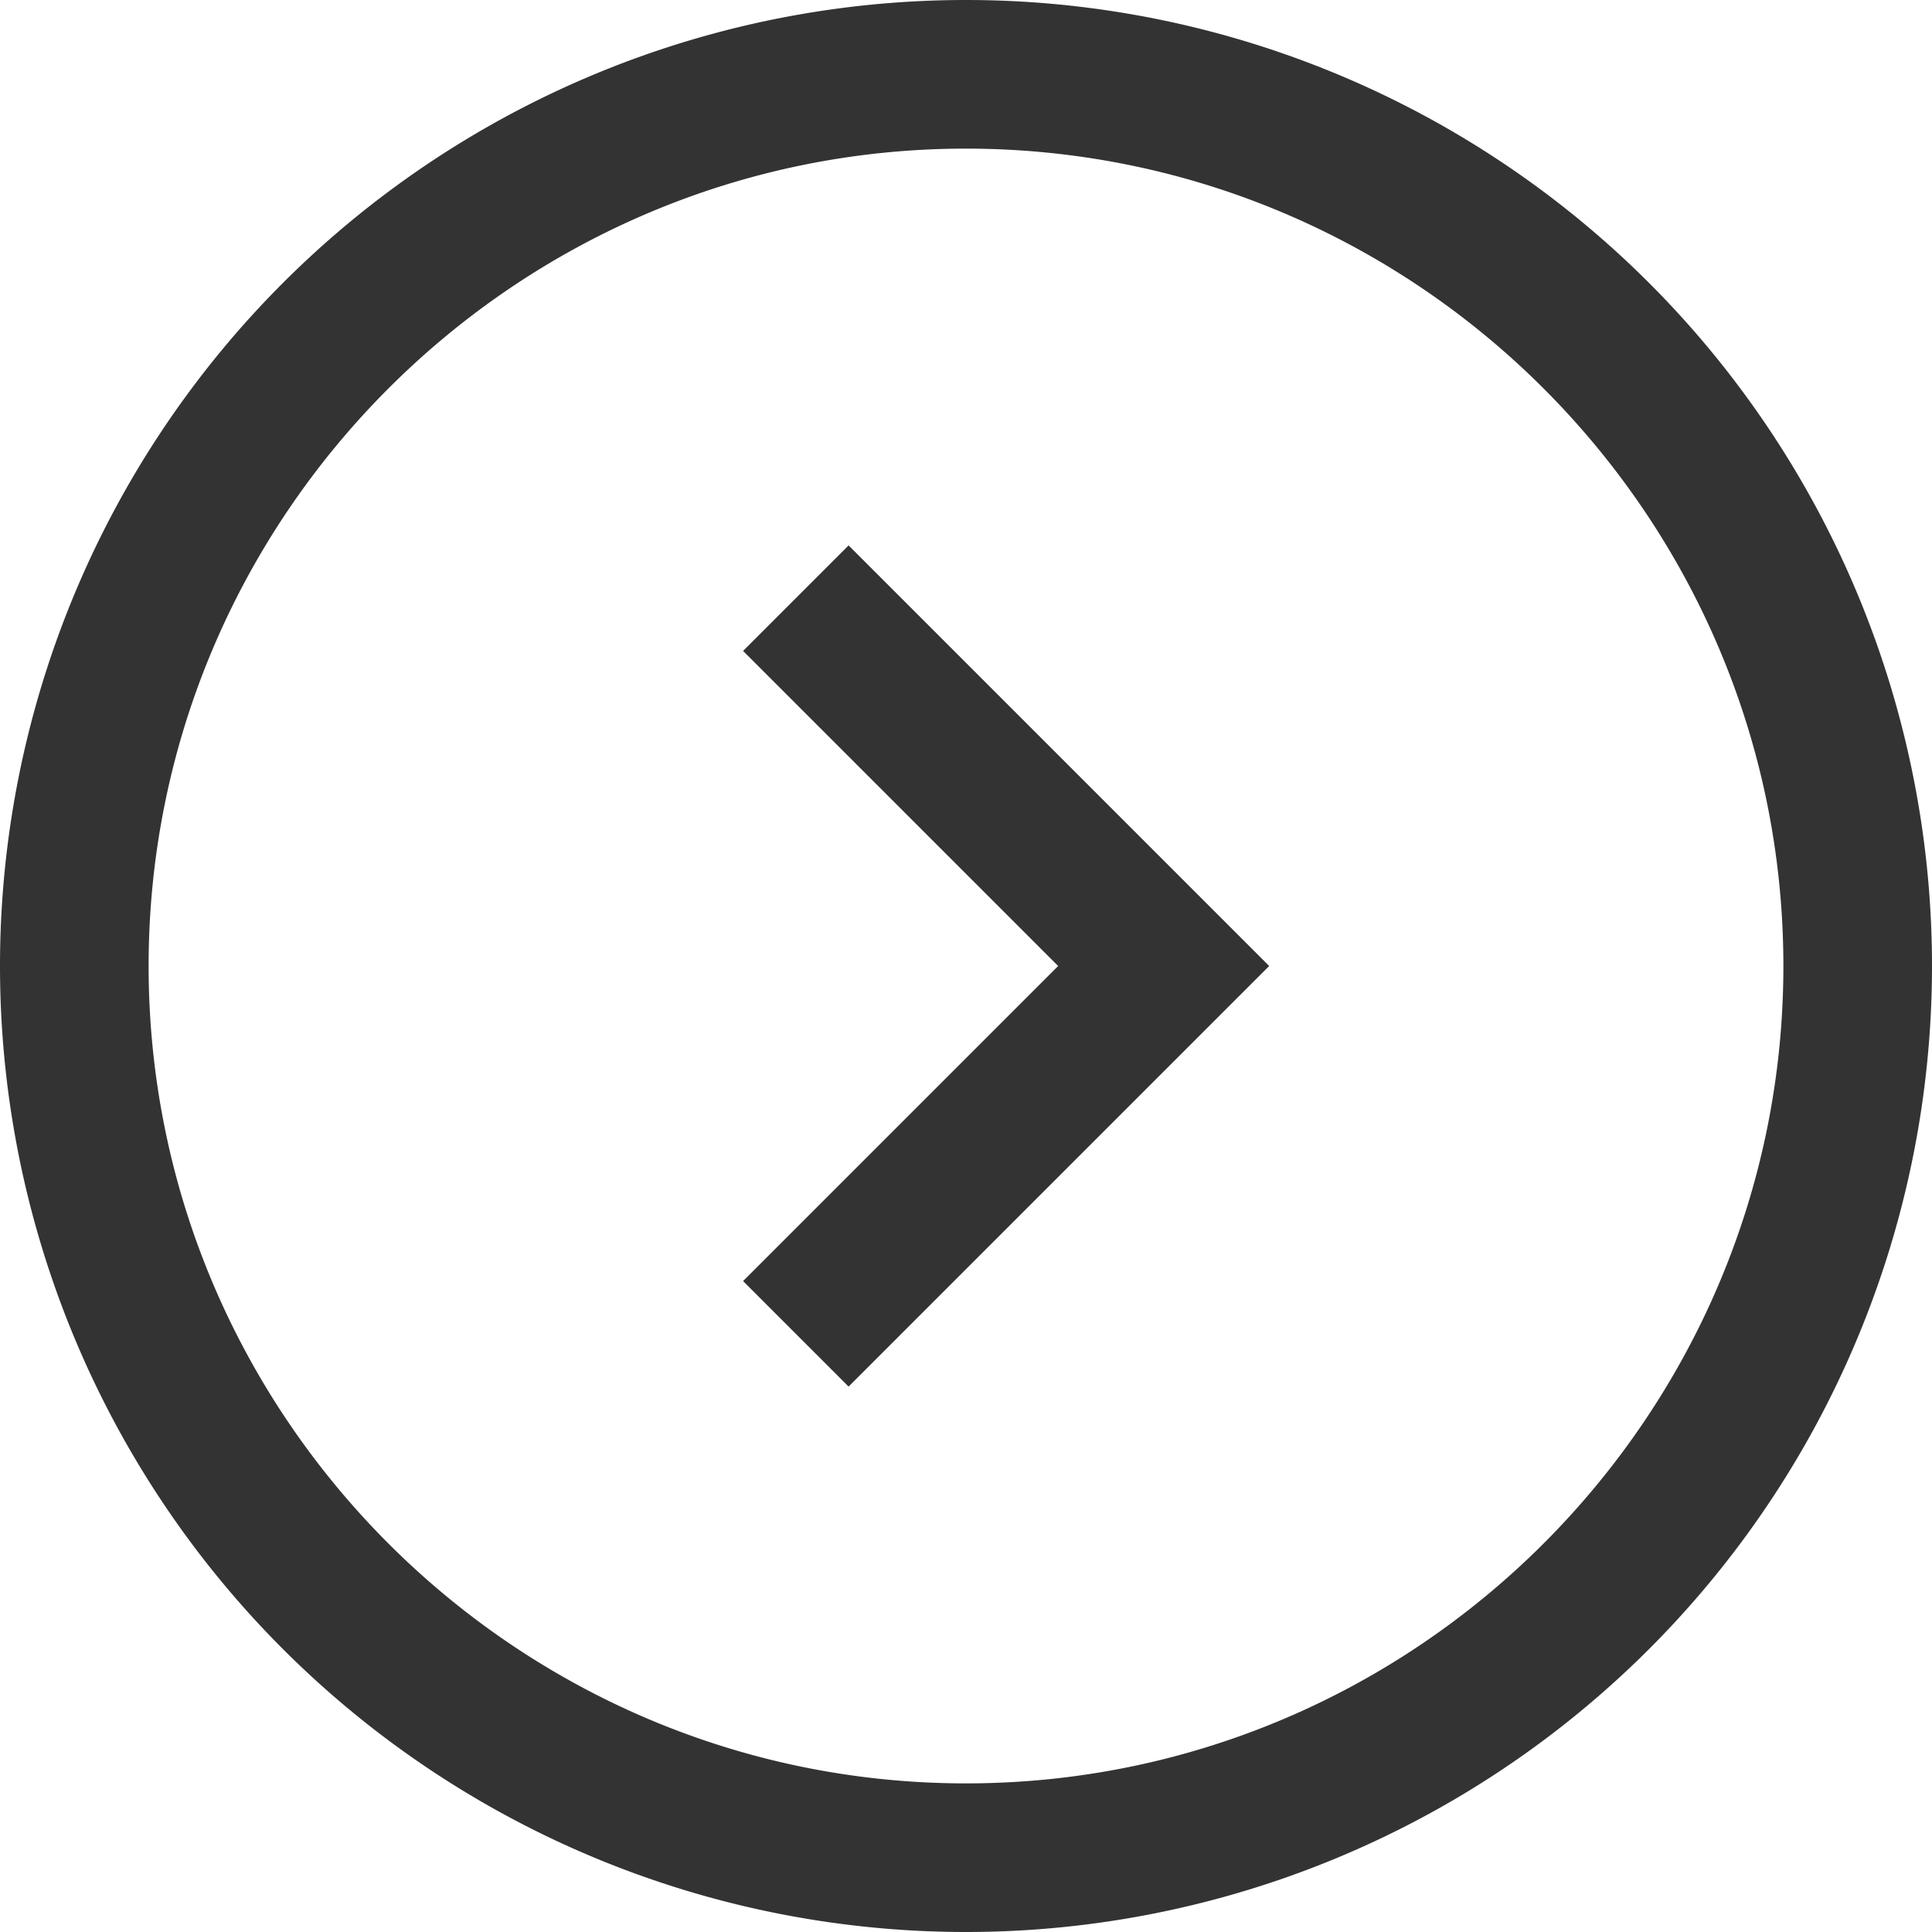
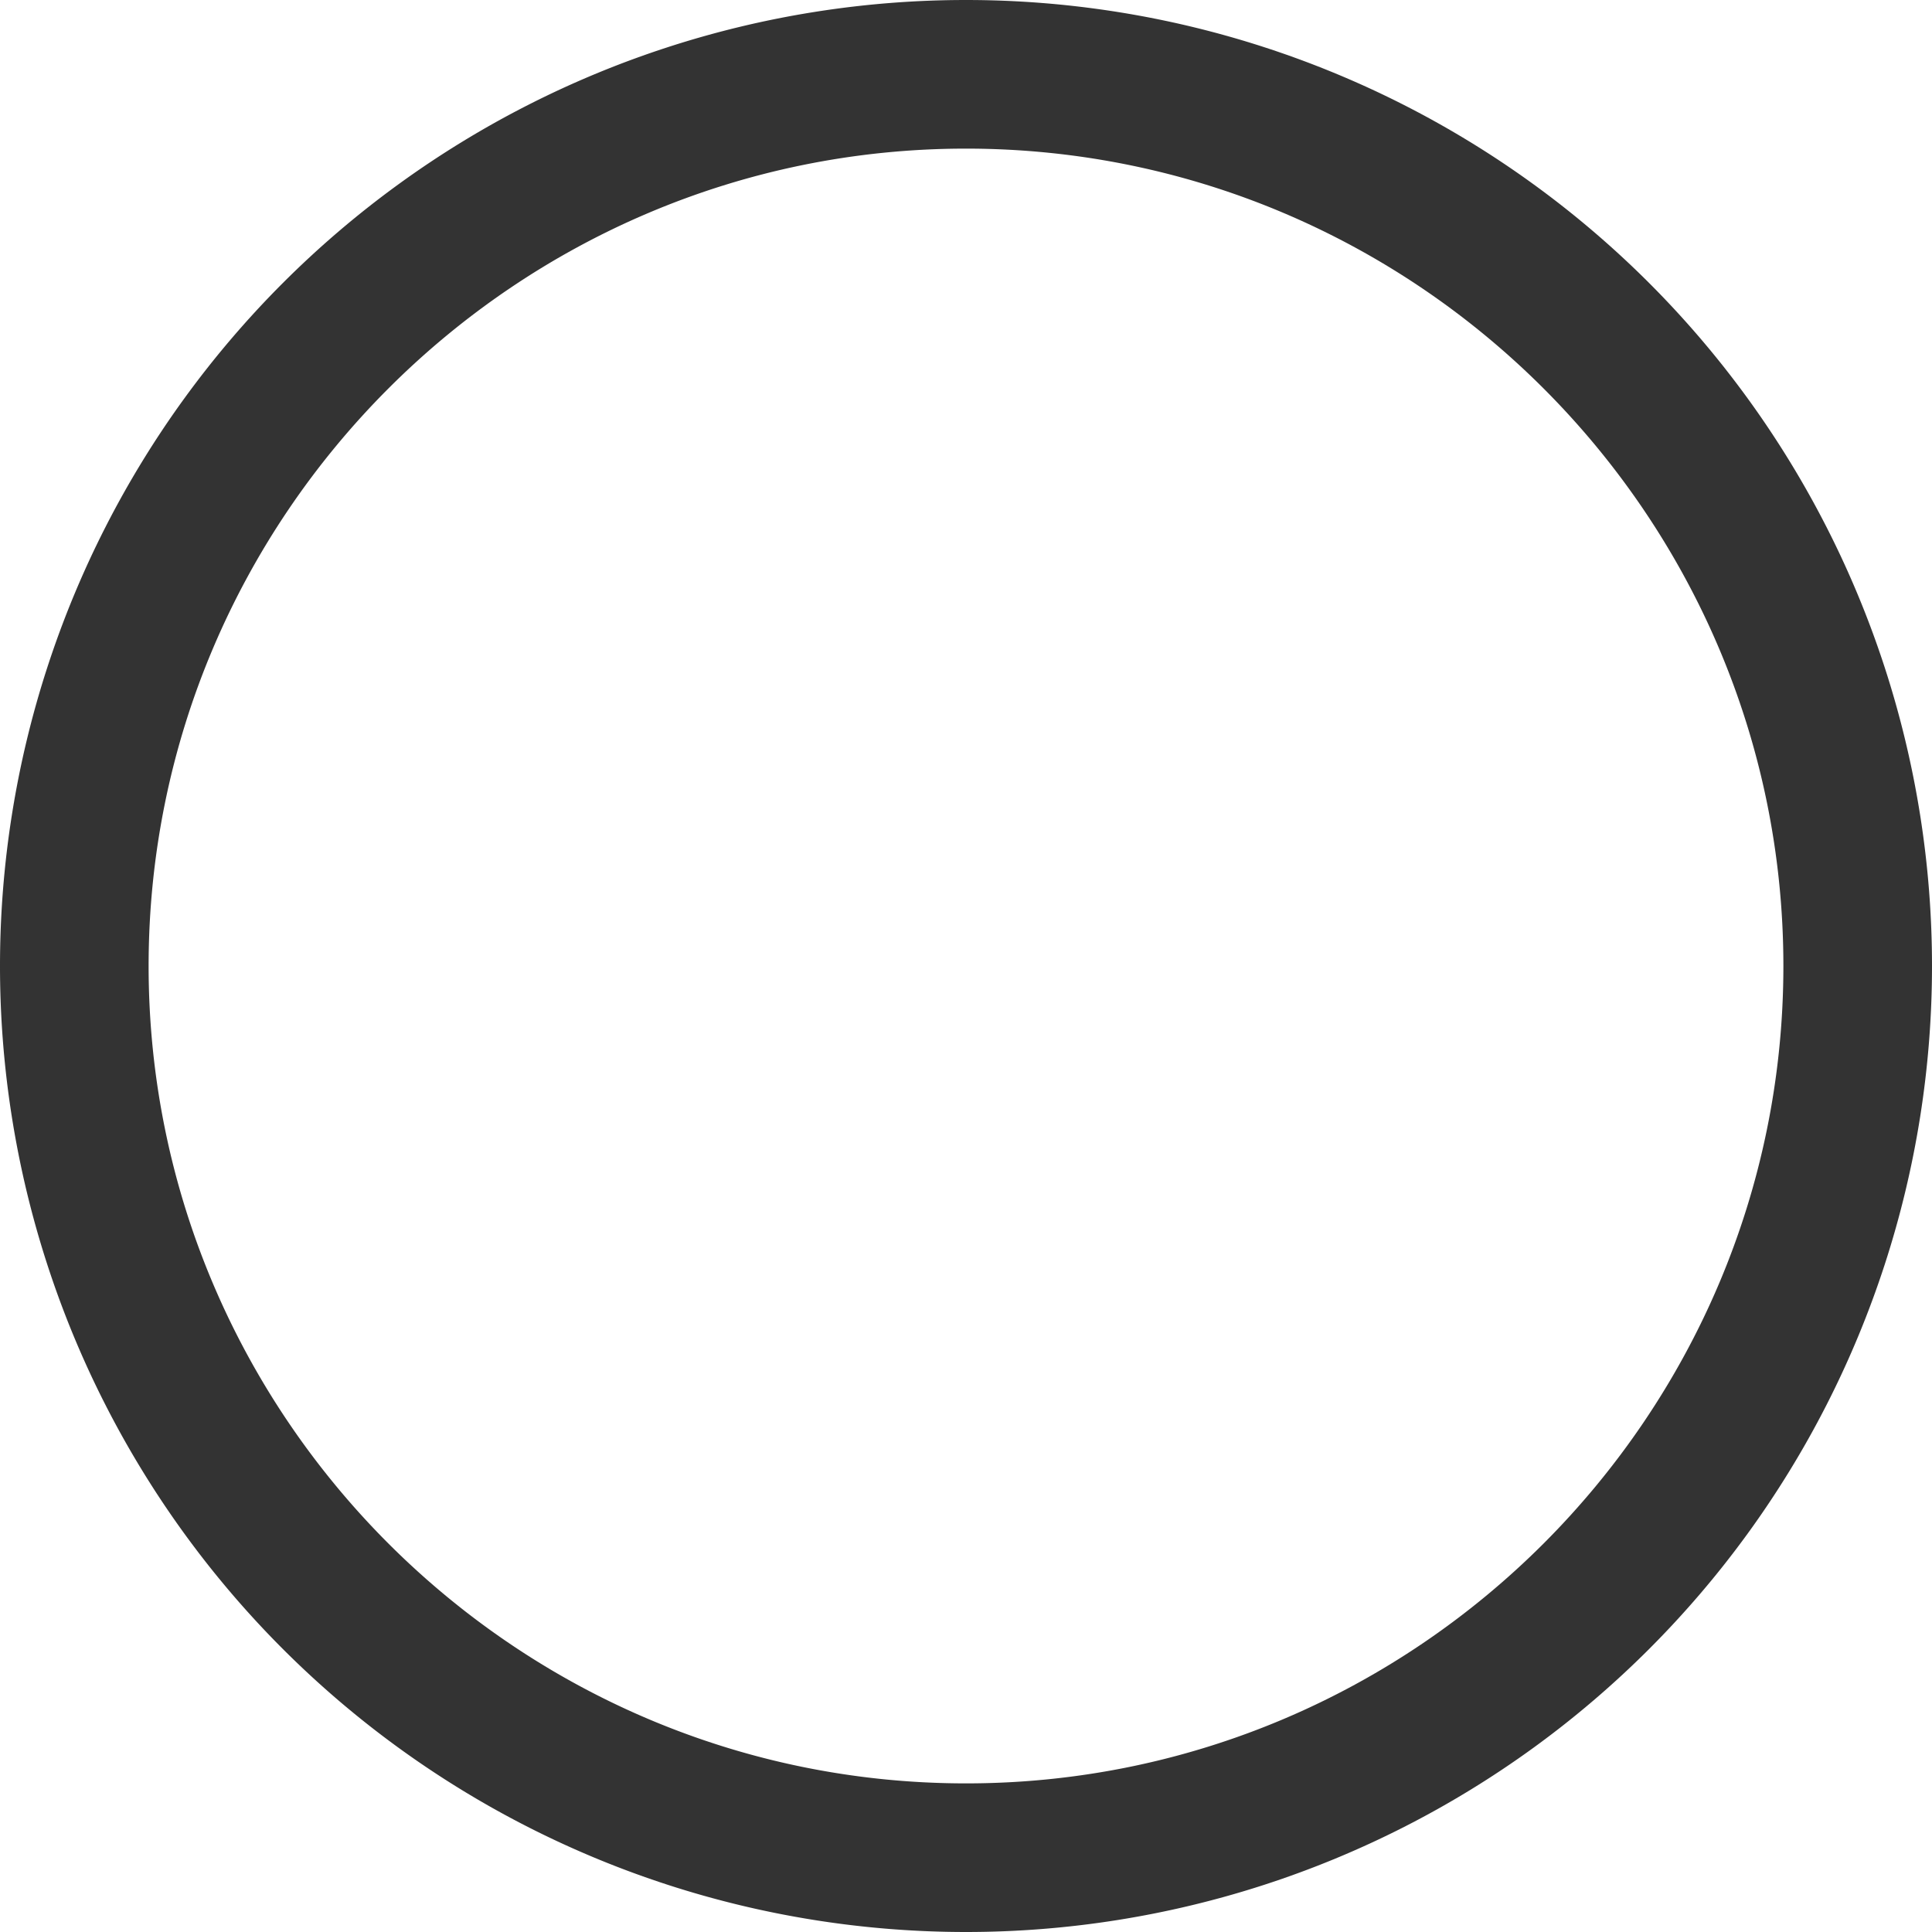
<svg xmlns="http://www.w3.org/2000/svg" viewBox="0 0 13 13">
  <style>.st0{fill:#333}</style>
  <path class="st0" d="M6.5 1C9.53 1 12 3.47 12 6.5S9.53 12 6.5 12 1 9.53 1 6.5 3.47 1 6.5 1m0-1a6.5 6.5 0 1 0 0 13 6.5 6.5 0 0 0 0-13z" />
-   <path class="st0" d="M7.12 6.5L5 8.62l.71.71 2.12-2.12.71-.71-.71-.71-2.12-2.12-.71.71z" />
</svg>